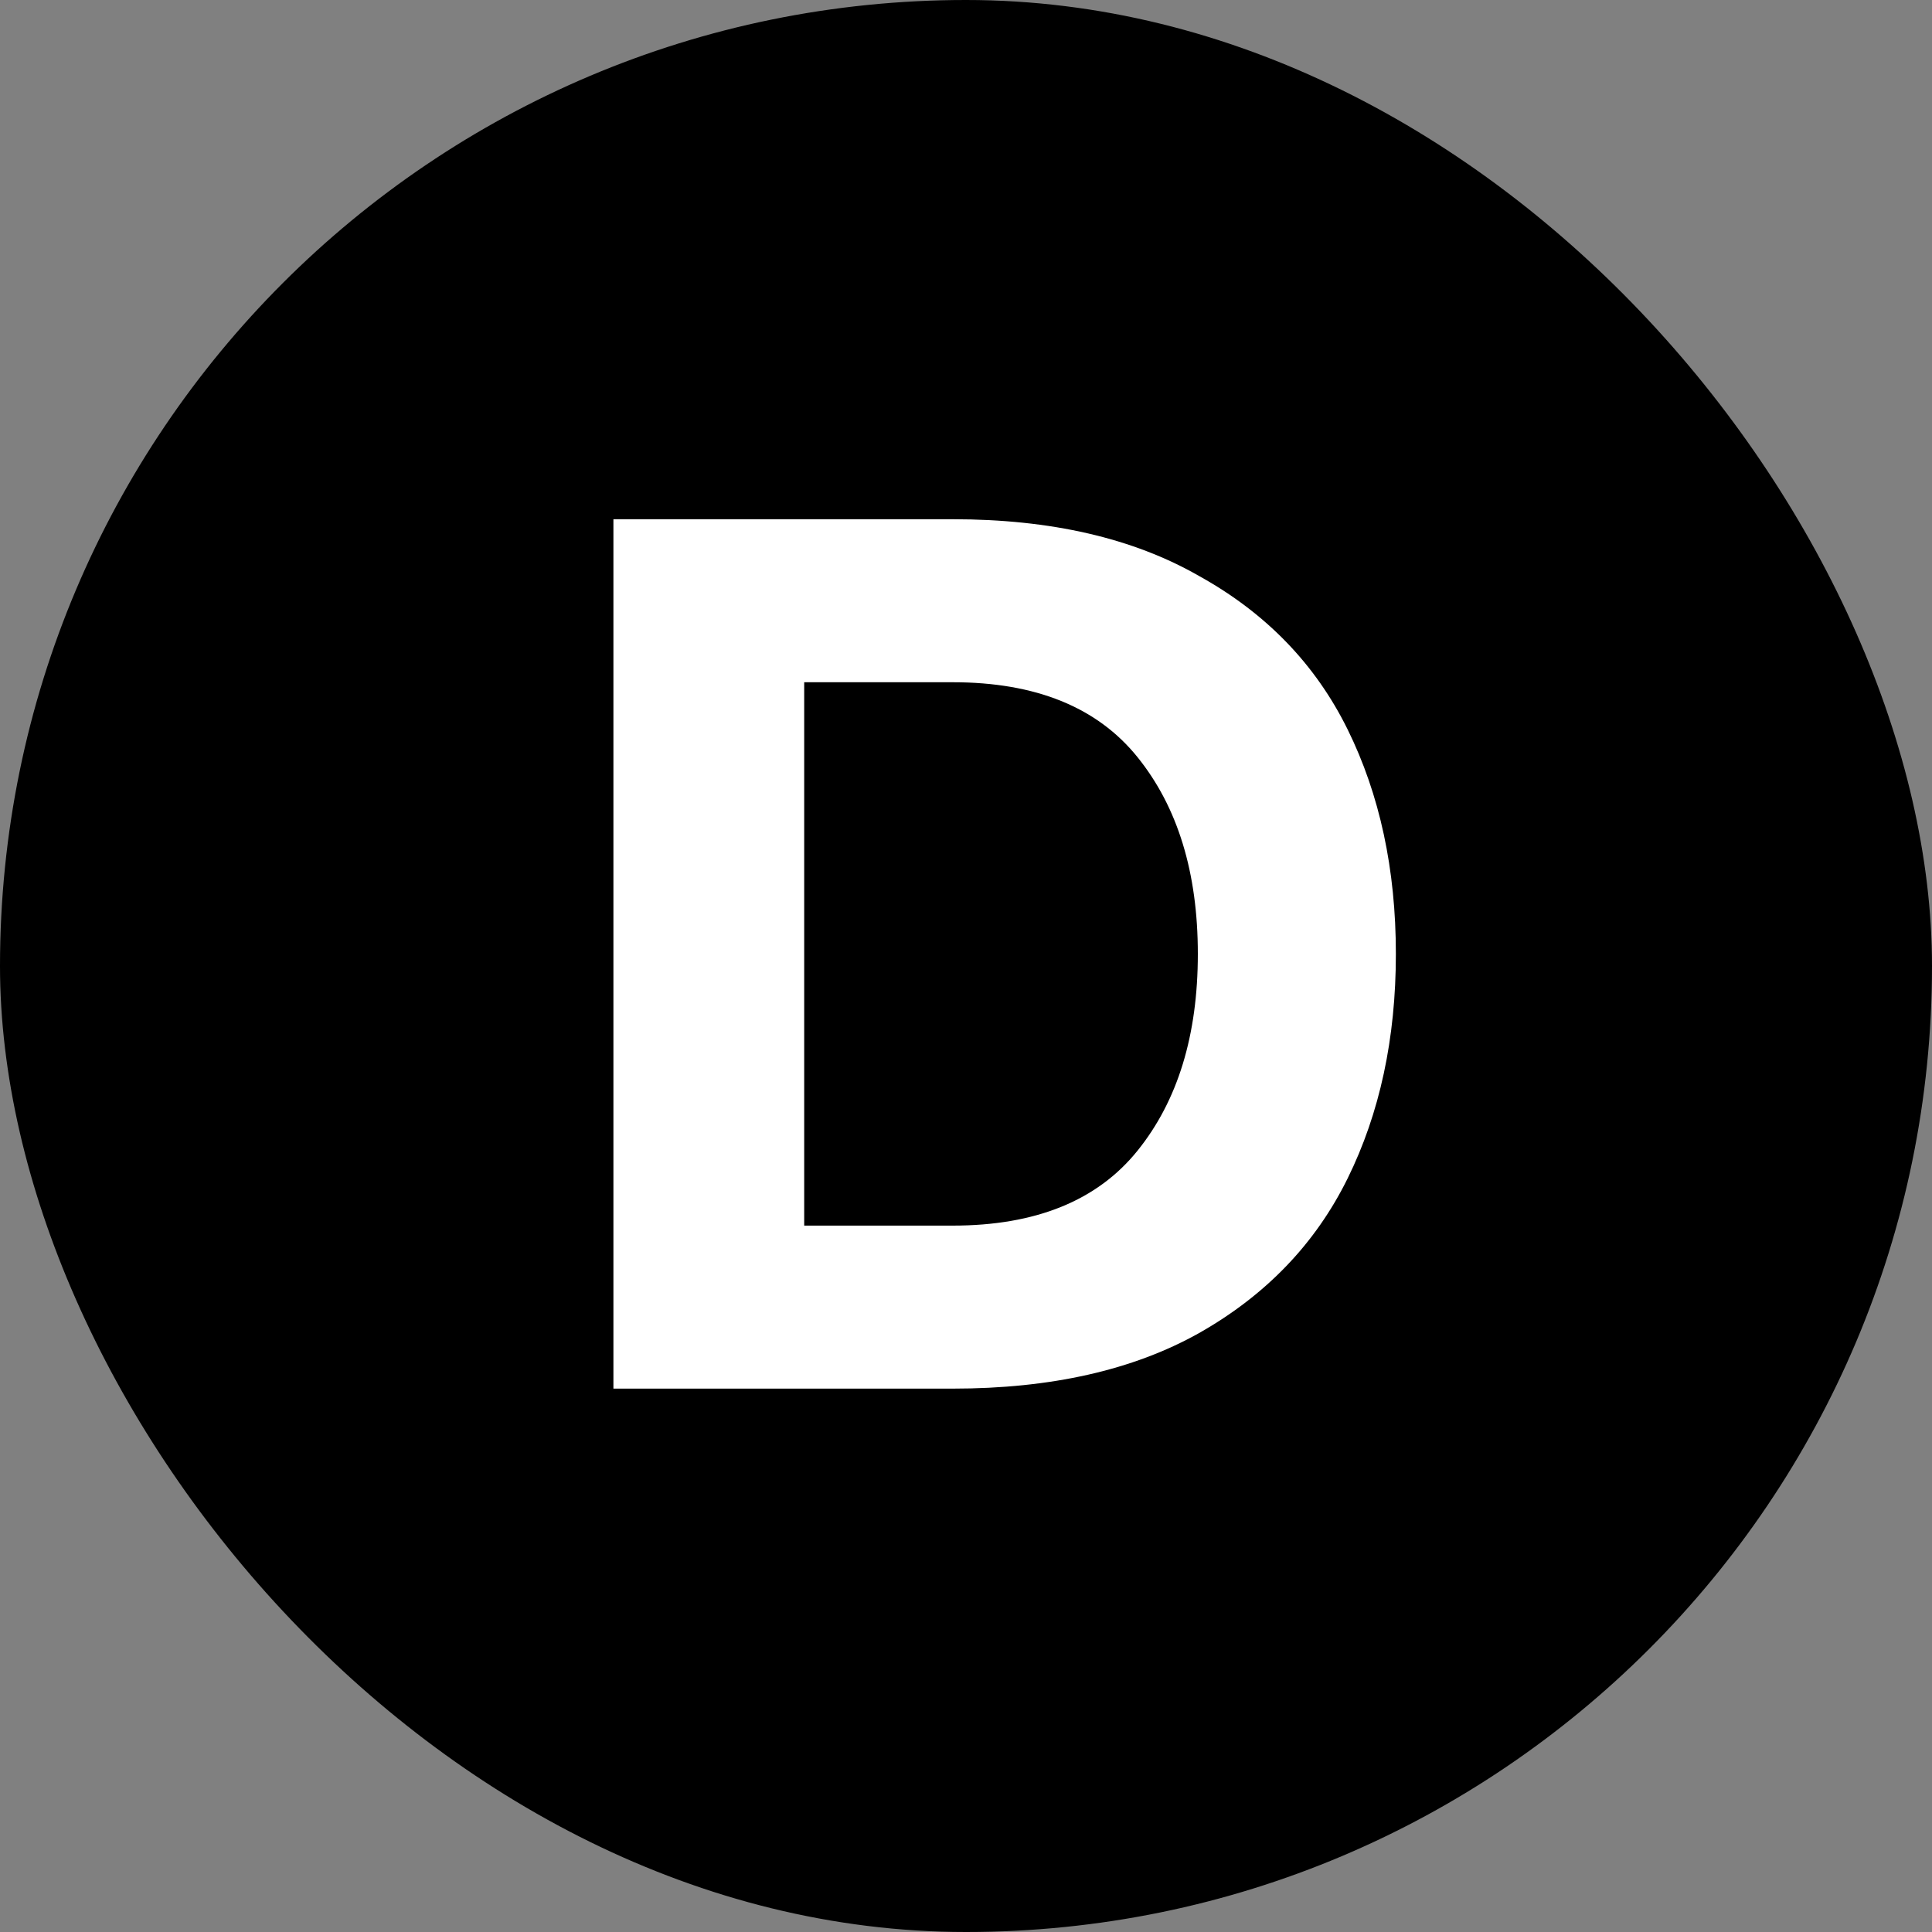
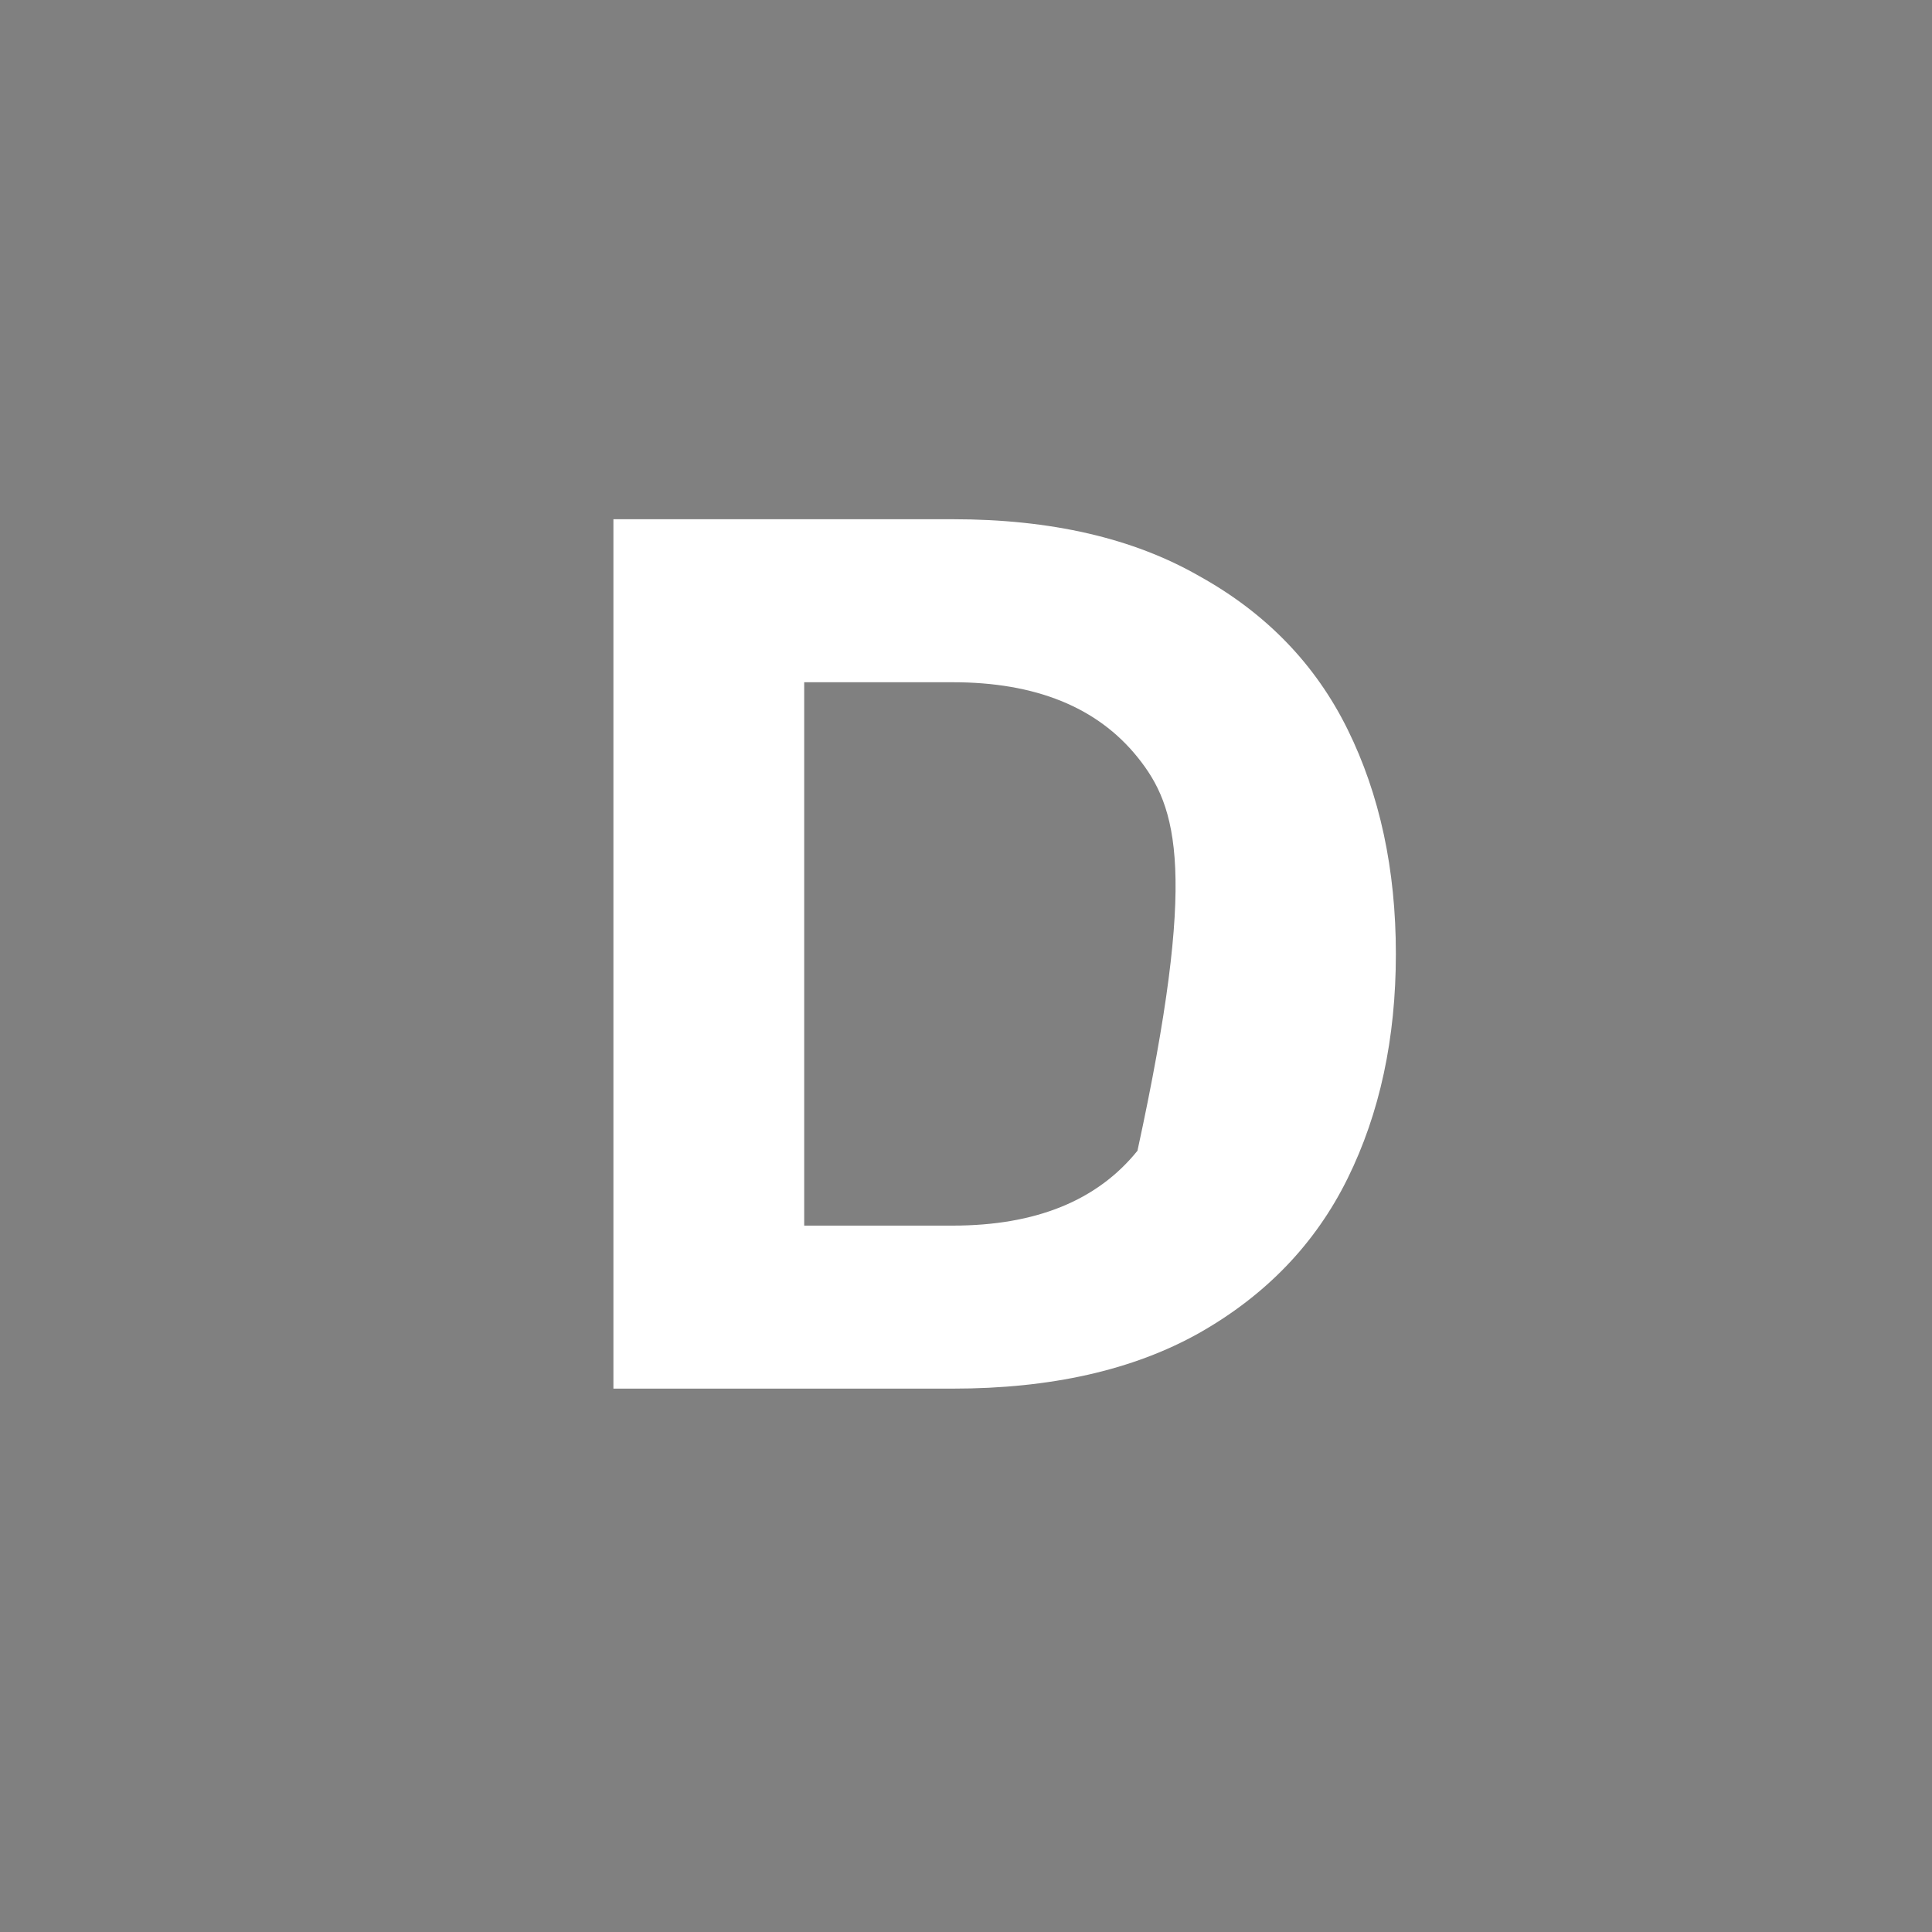
<svg xmlns="http://www.w3.org/2000/svg" width="32" height="32" viewBox="0 0 32 32" fill="none">
  <rect x="0" y="0" width="32" height="32" fill="#808080" stroke="none" />
-   <rect width="32" height="32" rx="16" fill="black" />
-   <path d="M10.16 8.6H15.78C17.407 8.6 18.767 8.913 19.86 9.54C20.967 10.153 21.787 11 22.32 12.08C22.853 13.16 23.12 14.4 23.12 15.8C23.12 17.2 22.853 18.44 22.32 19.52C21.787 20.6 20.967 21.453 19.86 22.08C18.767 22.693 17.407 23 15.78 23H10.16V8.6ZM15.78 20.3C17.153 20.3 18.173 19.887 18.84 19.06C19.507 18.233 19.84 17.147 19.84 15.8C19.84 14.453 19.507 13.367 18.84 12.54C18.173 11.713 17.153 11.3 15.78 11.3H13.32V20.3H15.78Z" fill="white" />
+   <path d="M10.16 8.6H15.78C17.407 8.6 18.767 8.913 19.86 9.54C20.967 10.153 21.787 11 22.32 12.08C22.853 13.16 23.12 14.4 23.12 15.8C23.12 17.2 22.853 18.44 22.32 19.52C21.787 20.6 20.967 21.453 19.86 22.08C18.767 22.693 17.407 23 15.78 23H10.16V8.6ZM15.78 20.3C17.153 20.3 18.173 19.887 18.84 19.06C19.84 14.453 19.507 13.367 18.84 12.54C18.173 11.713 17.153 11.3 15.78 11.3H13.32V20.3H15.78Z" fill="white" />
</svg>